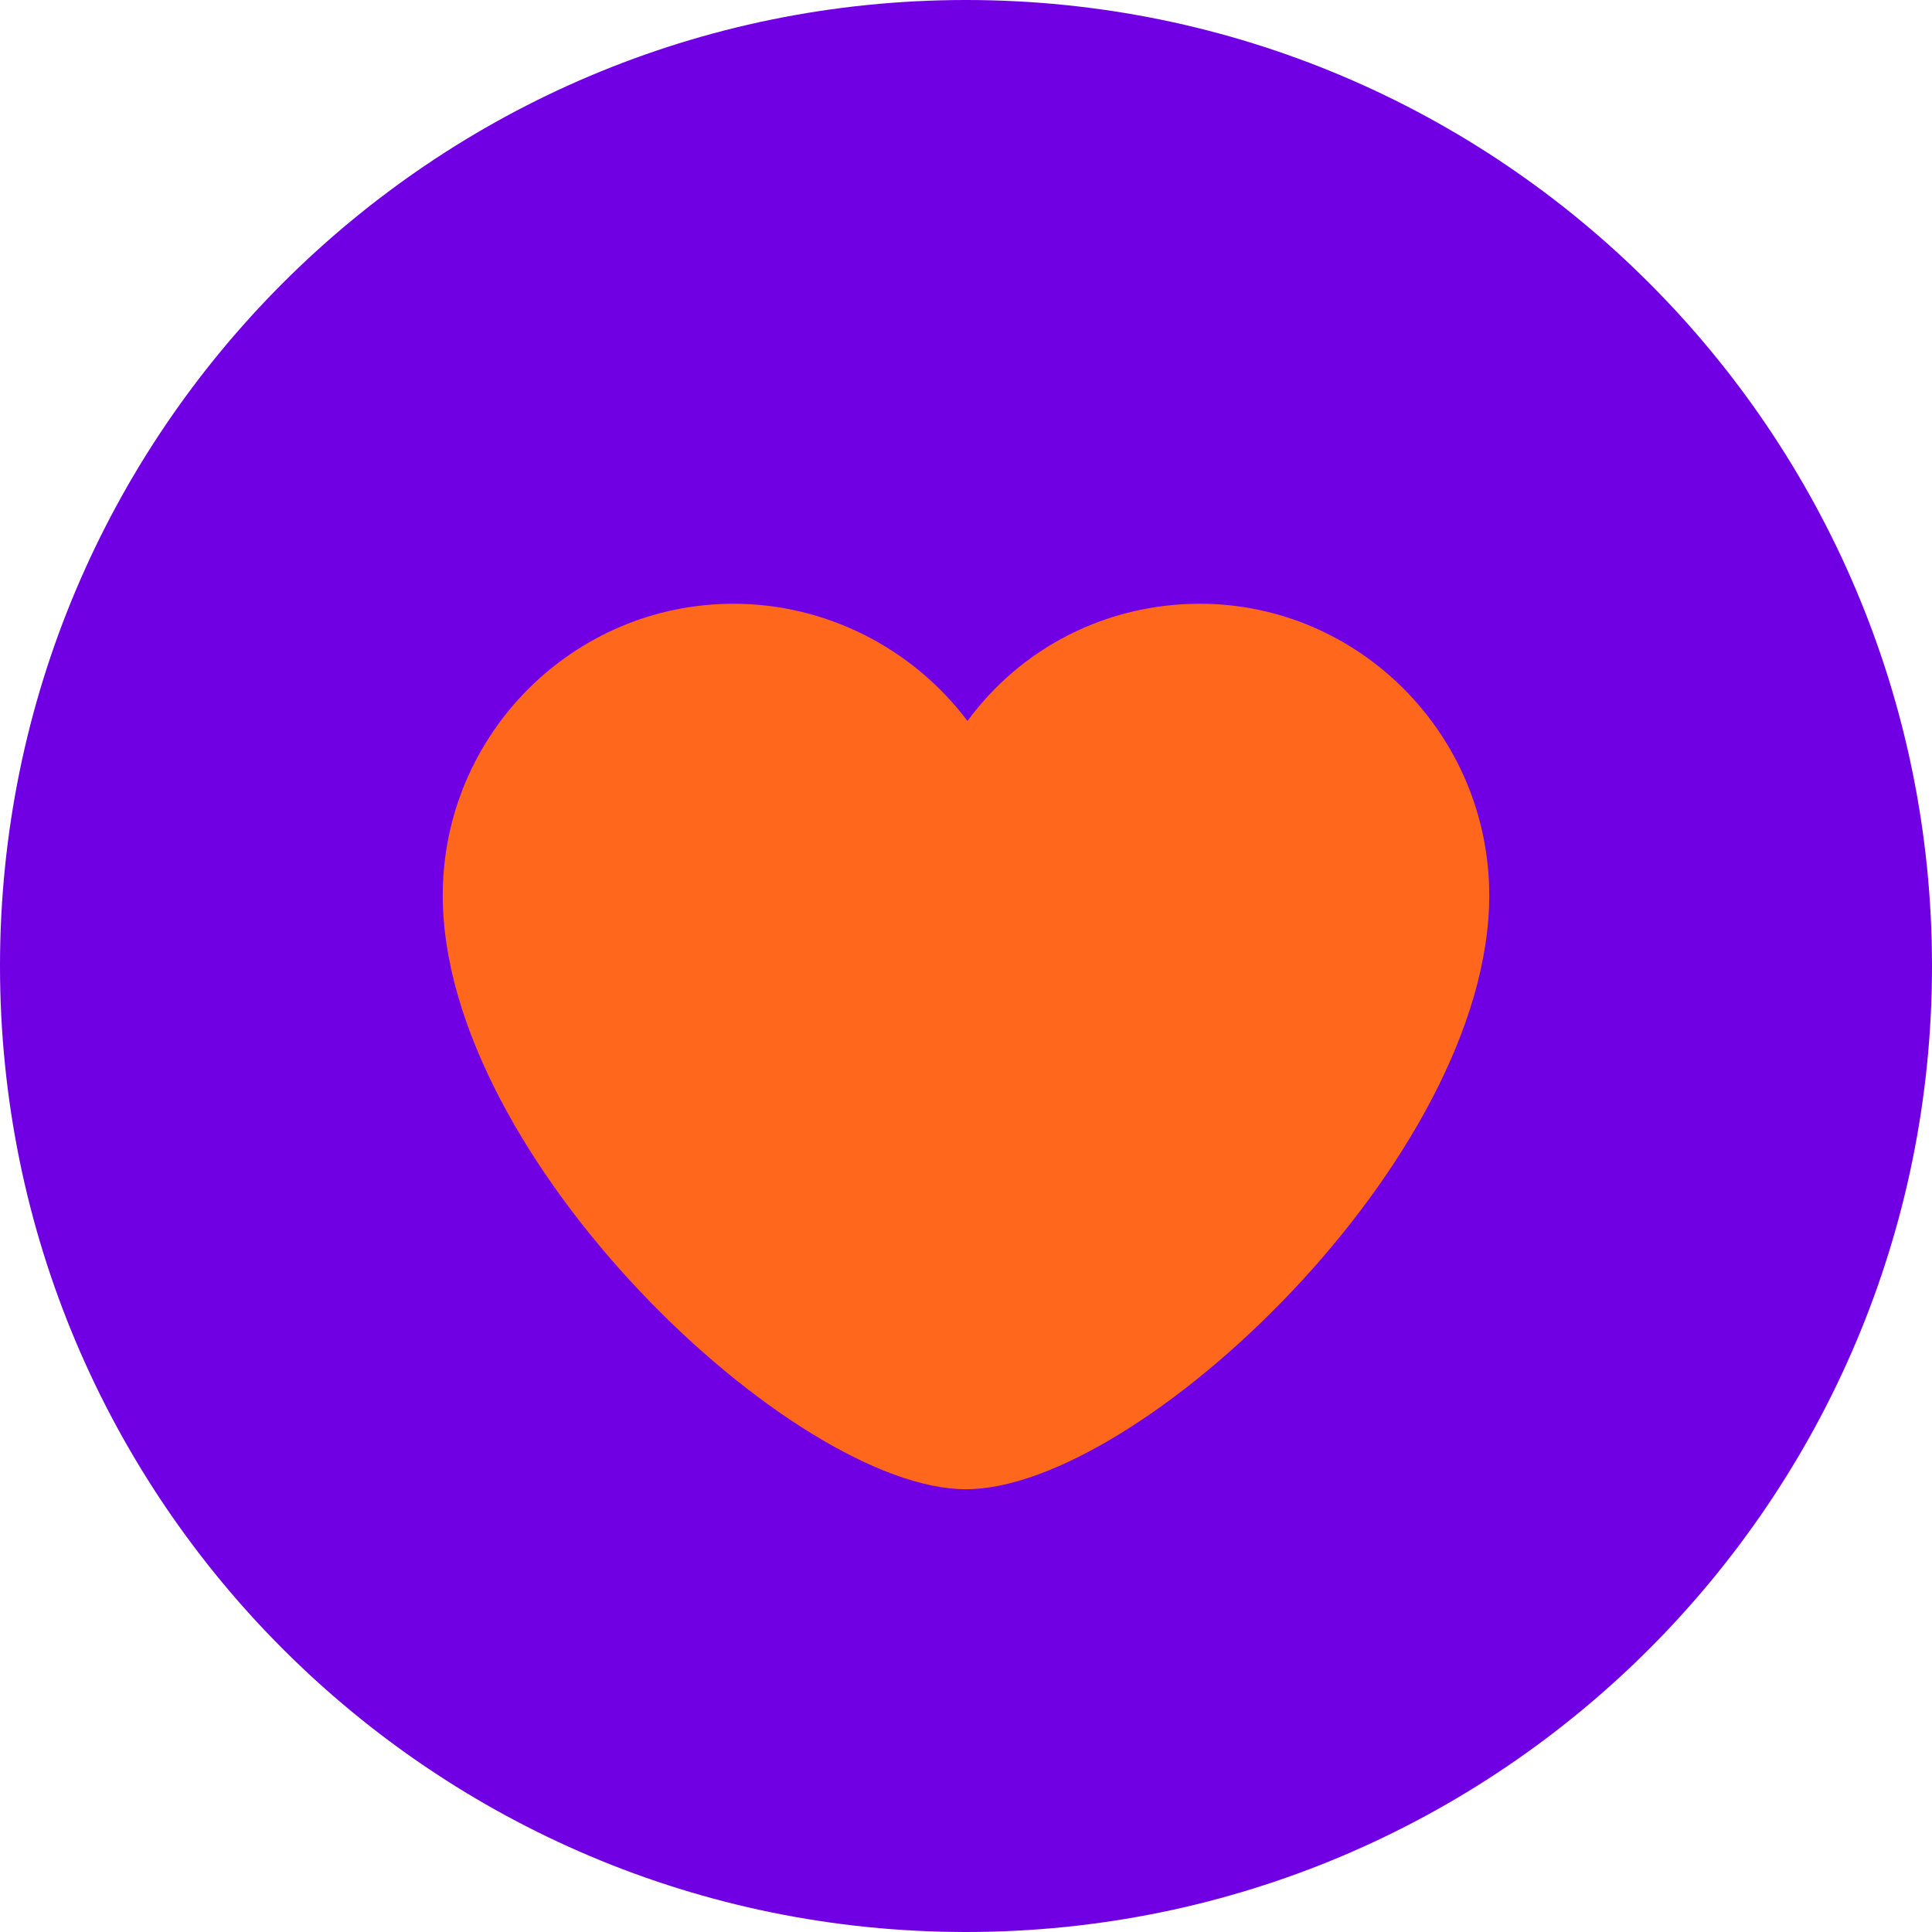
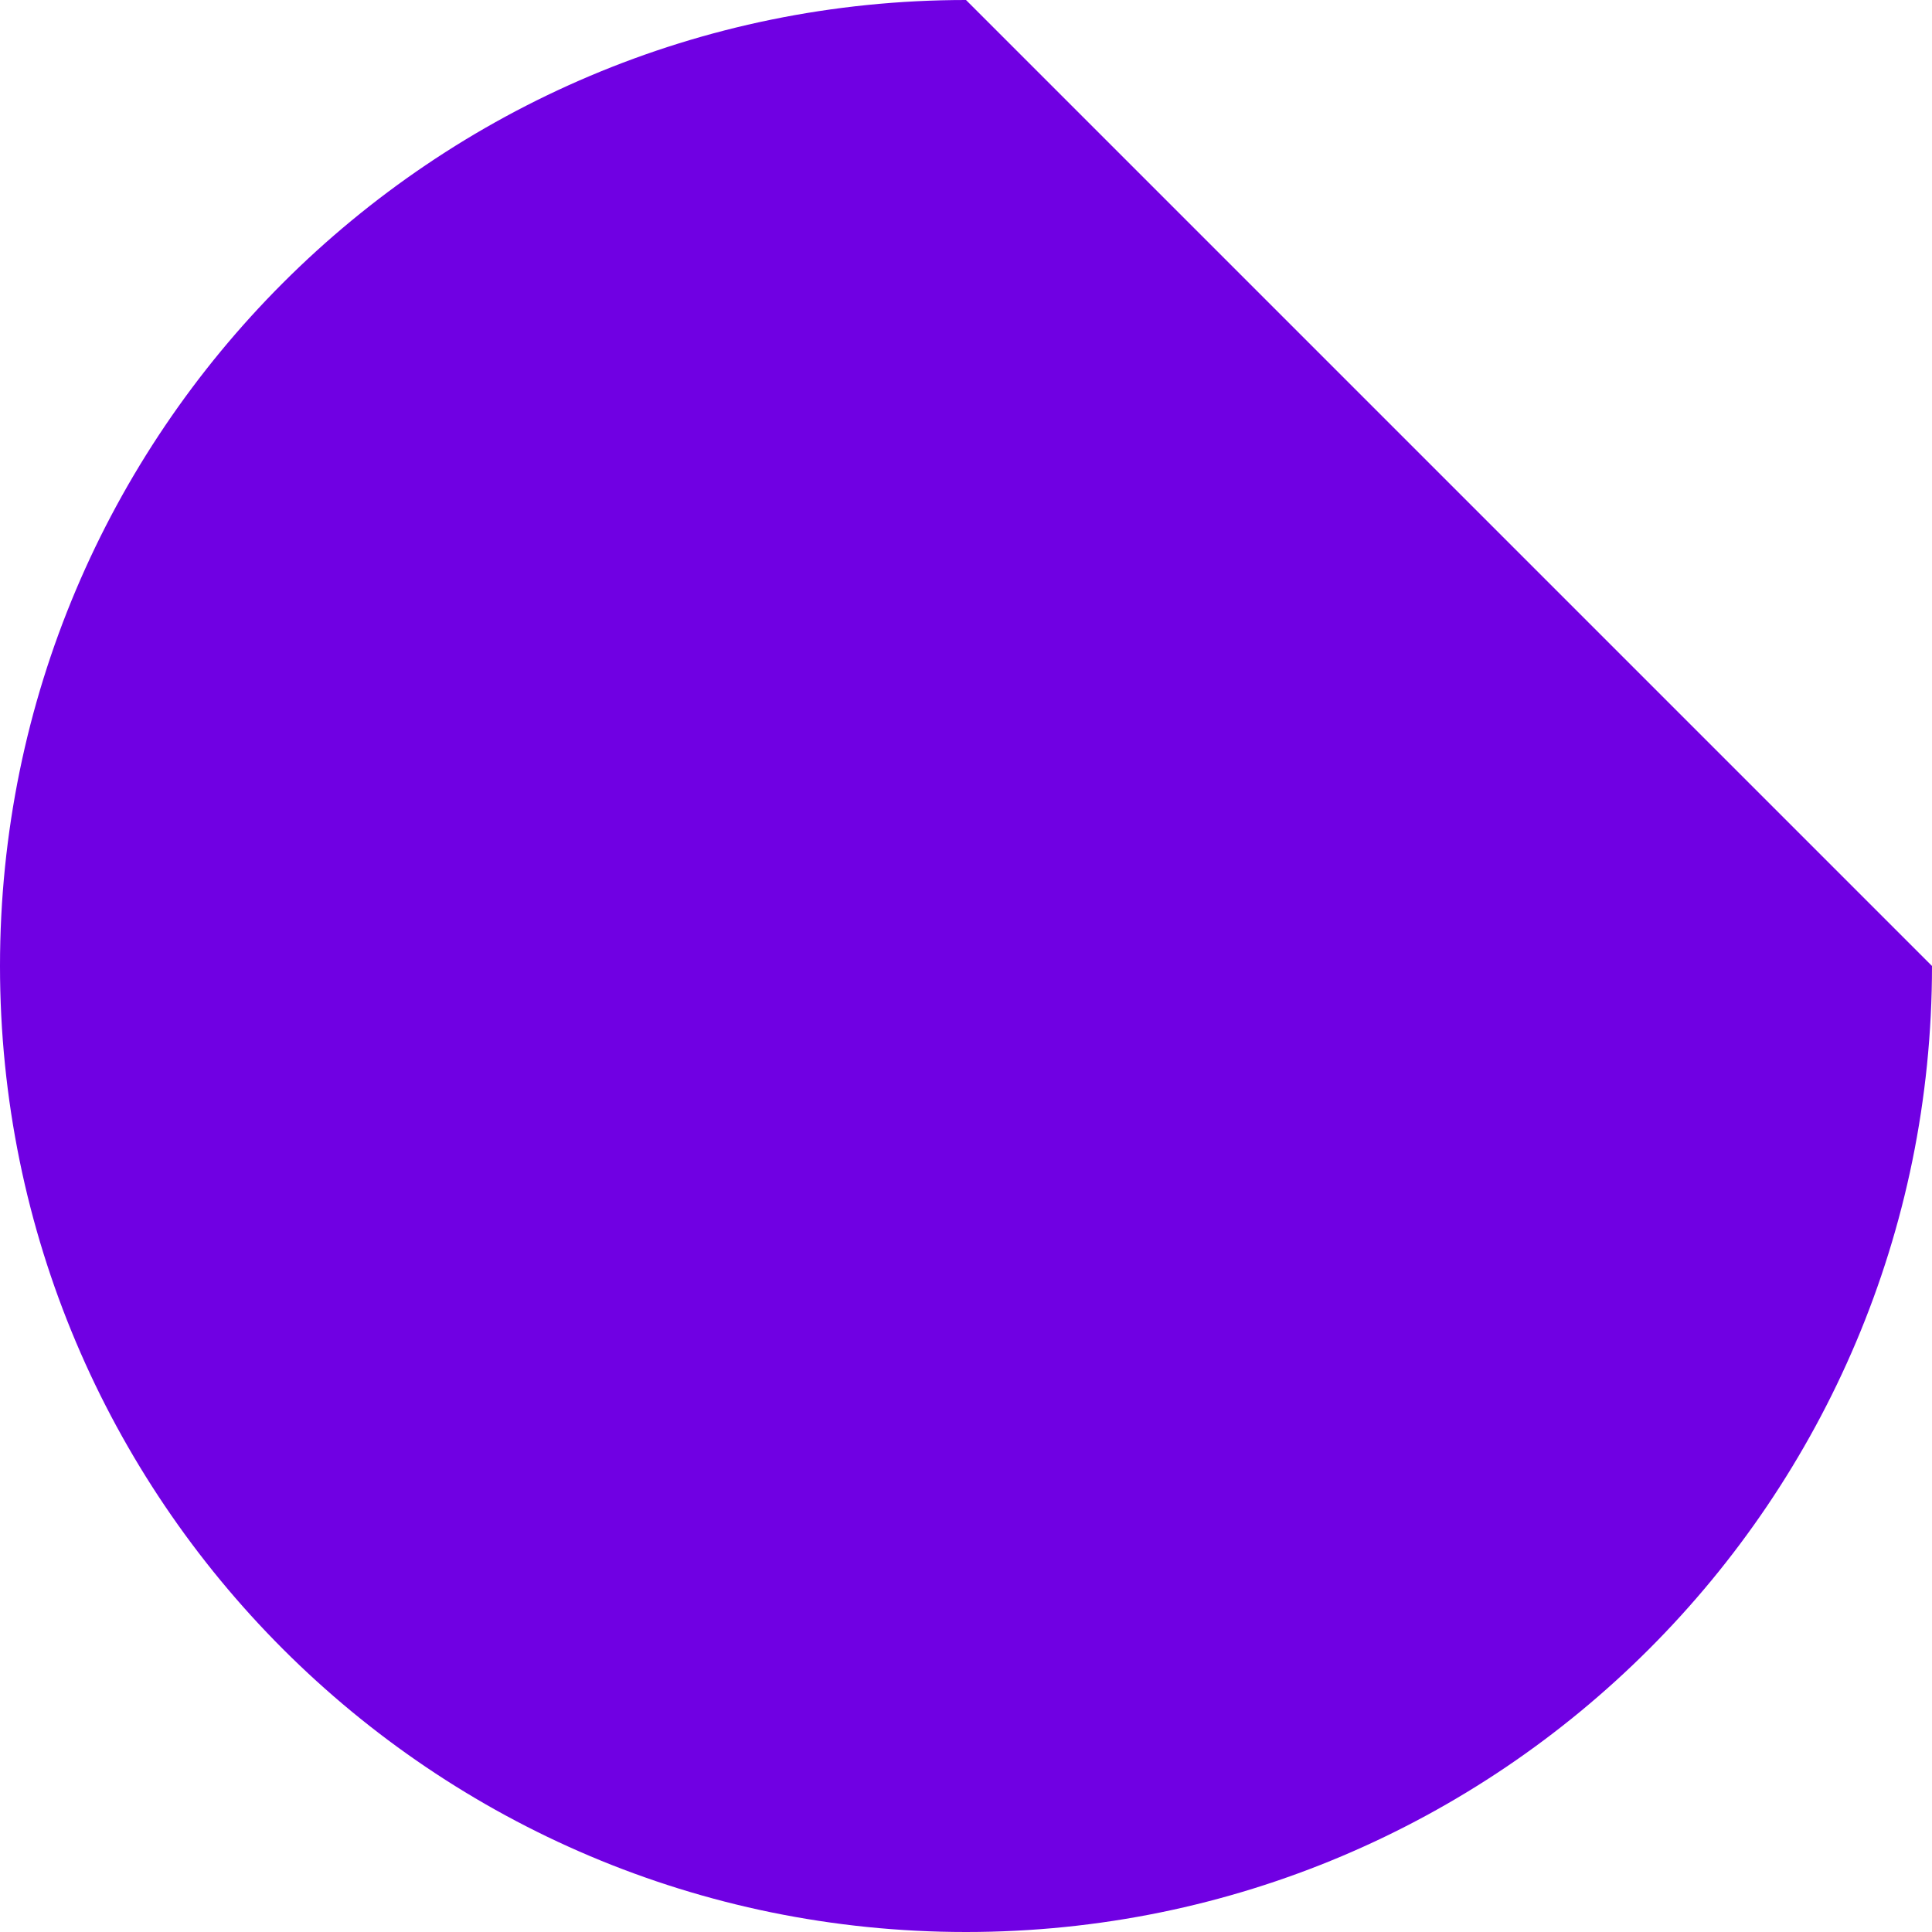
<svg xmlns="http://www.w3.org/2000/svg" width="48" height="48" viewBox="0 0 48 48" fill="none">
-   <path d="M48 24C48 37.255 37.255 48 24 48C10.745 48 0 37.255 0 24C0 10.745 10.745 0 24 0C37.255 0 48 10.745 48 24Z" fill="#7000E3" />
-   <path d="M29.811 15C27.501 15 25.378 16.083 24.037 17.913C22.659 16.083 20.499 15 18.226 15C14.241 15 11 18.25 11 22.246C11 28.783 19.716 37 24 37C28.284 37 37 28.783 37 22.246C37 18.25 33.759 15 29.811 15Z" fill="#FF671D" />
+   <path d="M48 24C48 37.255 37.255 48 24 48C10.745 48 0 37.255 0 24C0 10.745 10.745 0 24 0Z" fill="#7000E3" />
</svg>